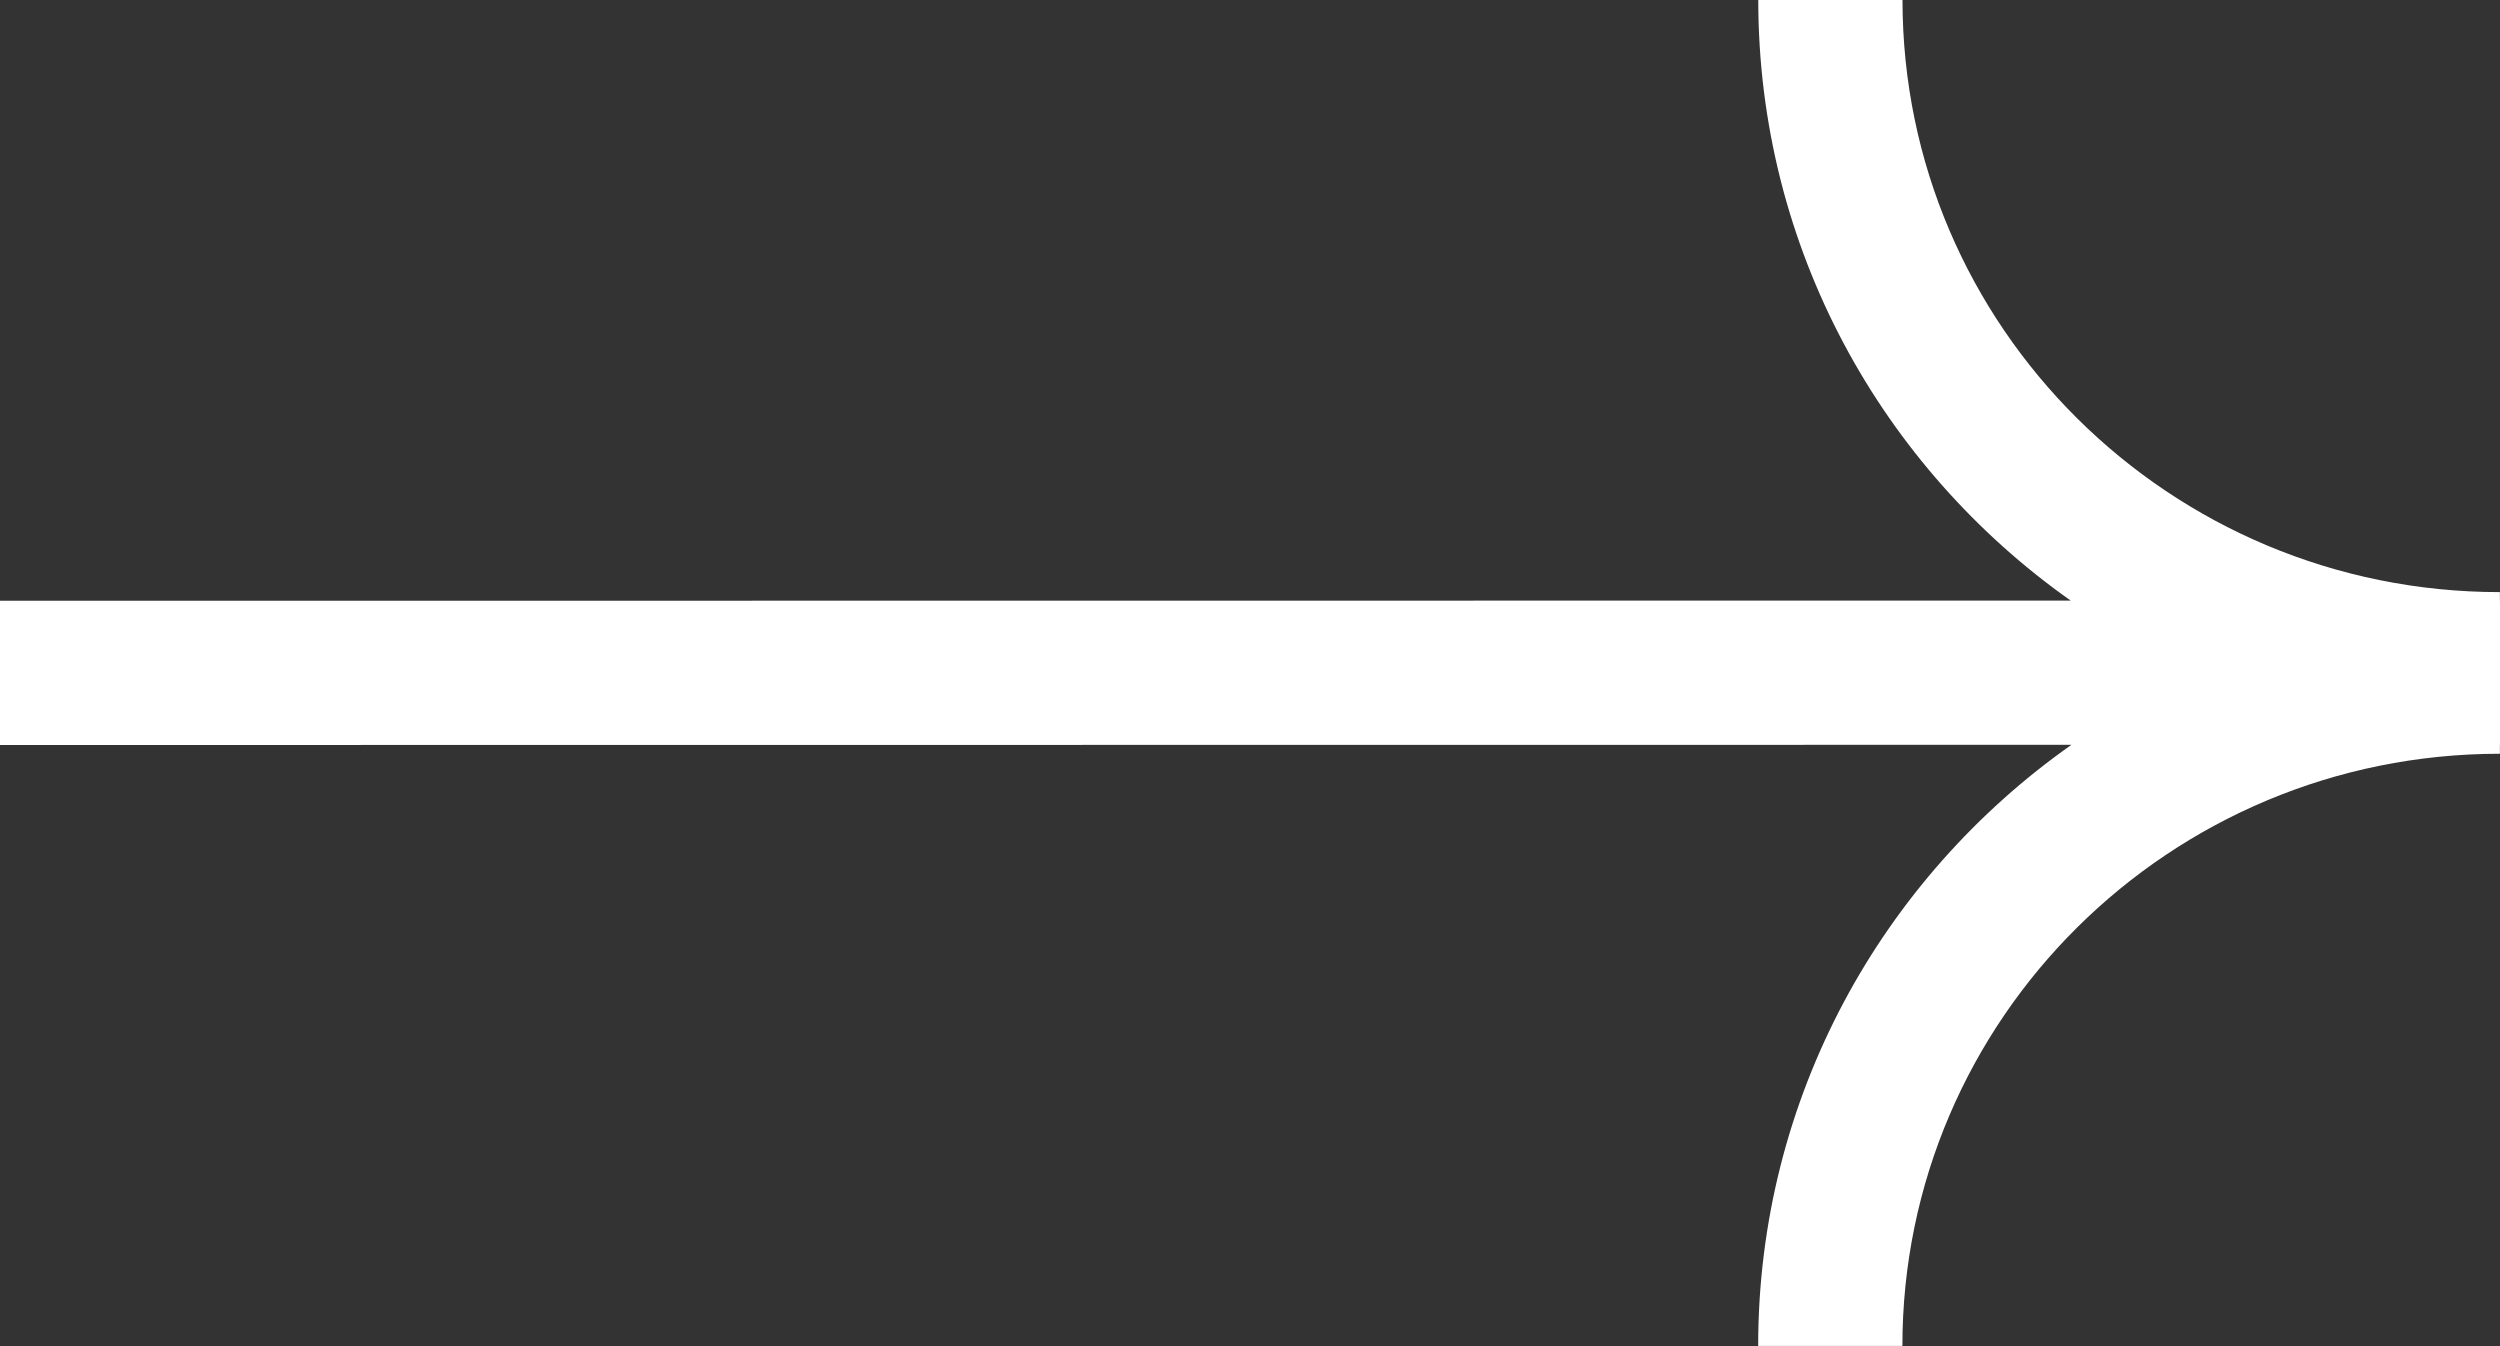
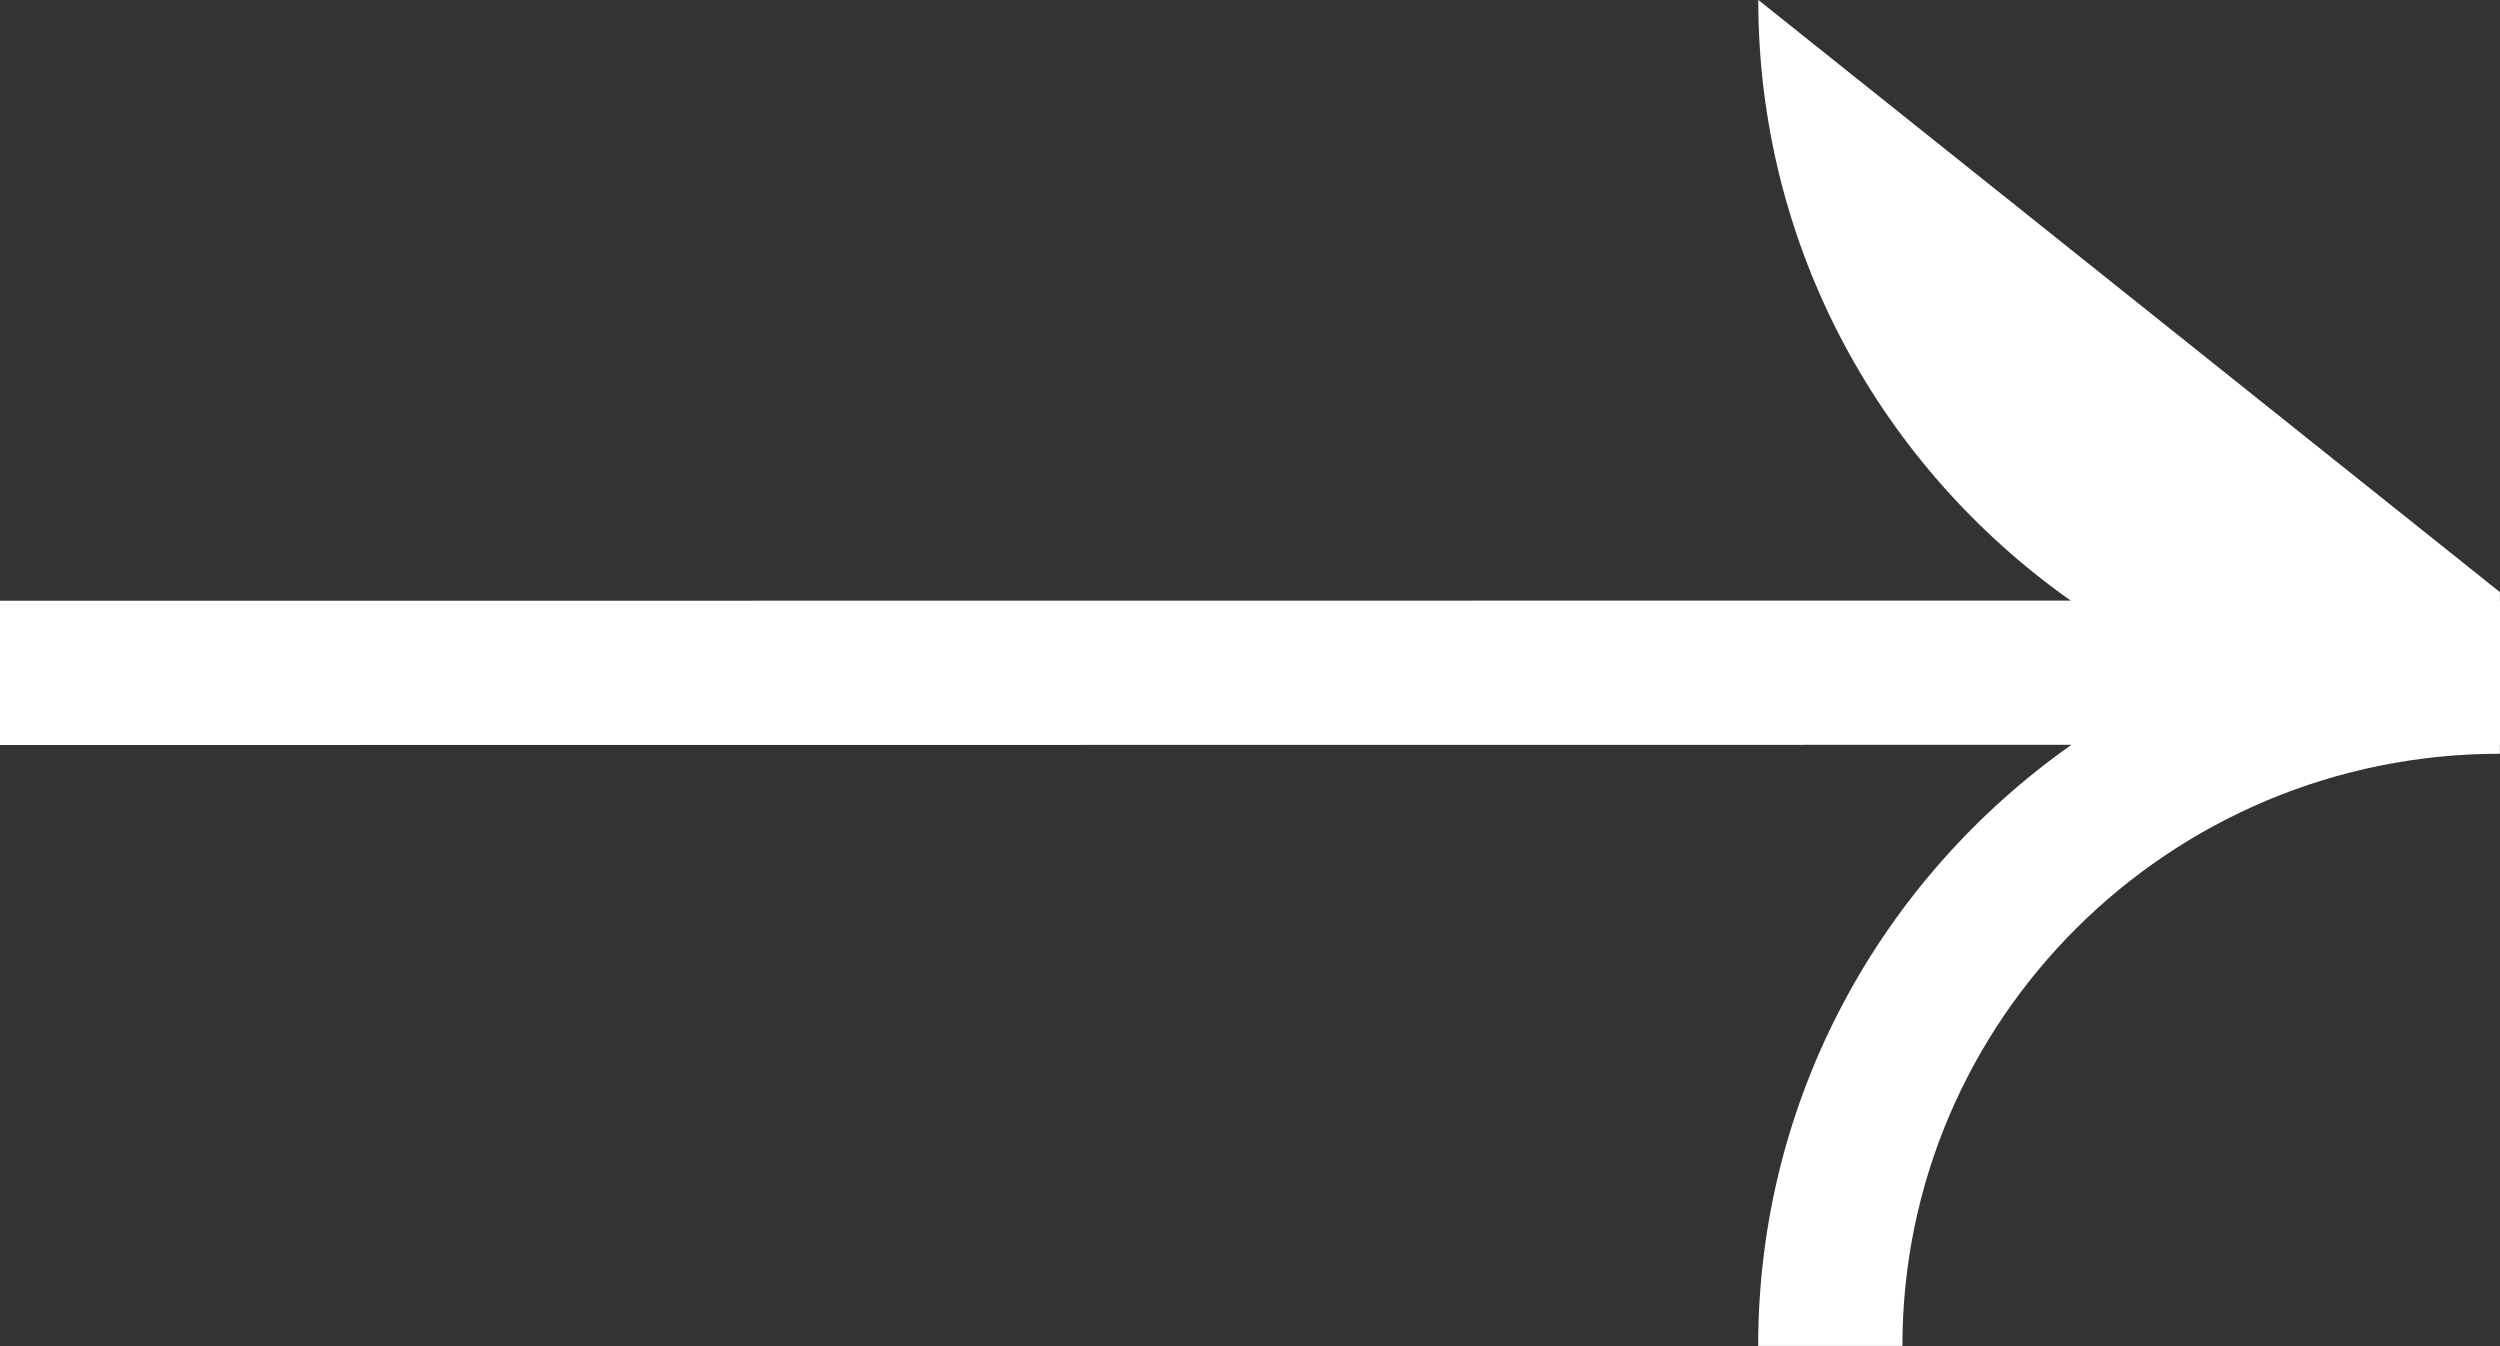
<svg xmlns="http://www.w3.org/2000/svg" width="26" height="14" viewBox="0 0 26 14" fill="none">
  <rect x="0" y="0" width="26" height="14" fill="#333333" stroke="none" />
-   <path fill-rule="evenodd" clip-rule="evenodd" d="M21.535 6.246L-6.74876e-05 6.248L6.74876e-05 7.748L21.543 7.746C19.573 9.133 18.285 11.414 18.285 13.998L19.785 13.998C19.785 10.602 22.562 7.839 25.999 7.839L25.999 7.746L26 7.746L26 6.246L25.999 6.246L25.999 6.158C22.562 6.158 19.786 3.395 19.786 -0.001L18.286 -0.001C18.286 2.58 19.57 4.859 21.535 6.246Z" fill="white" />
+   <path fill-rule="evenodd" clip-rule="evenodd" d="M21.535 6.246L-6.74876e-05 6.248L6.74876e-05 7.748L21.543 7.746C19.573 9.133 18.285 11.414 18.285 13.998L19.785 13.998C19.785 10.602 22.562 7.839 25.999 7.839L25.999 7.746L26 7.746L26 6.246L25.999 6.246L25.999 6.158L18.286 -0.001C18.286 2.58 19.57 4.859 21.535 6.246Z" fill="white" />
</svg>